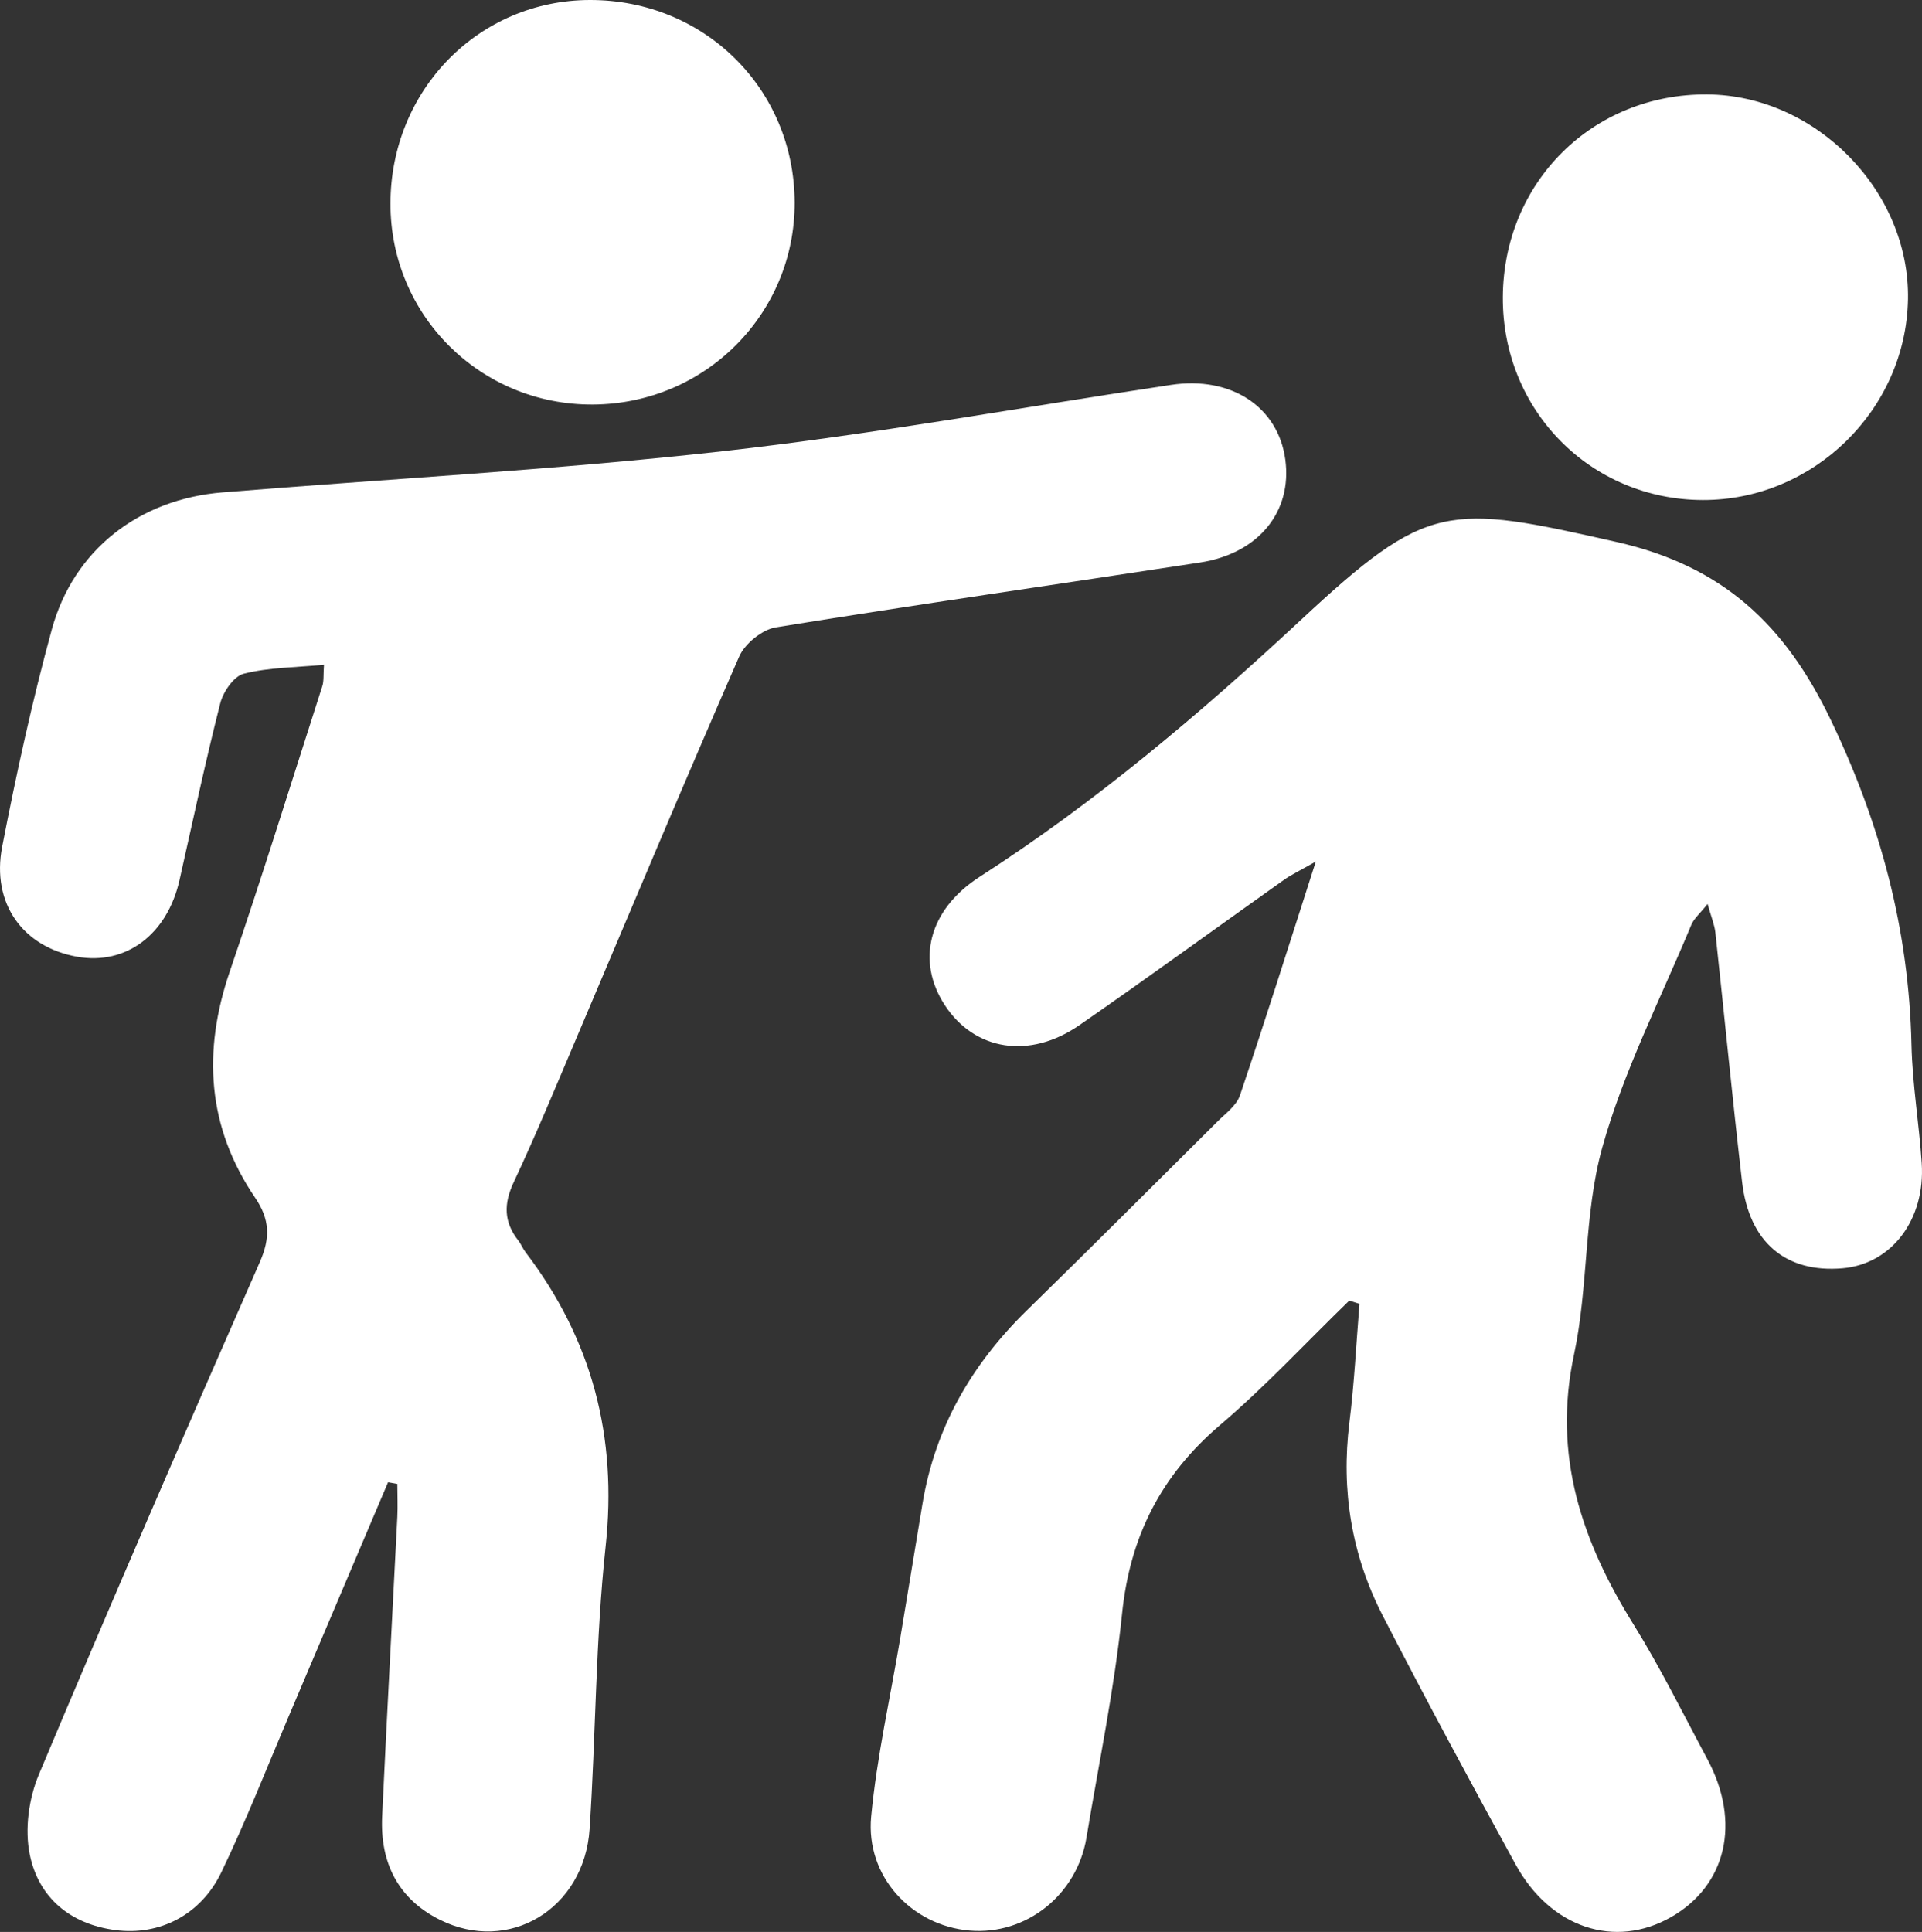
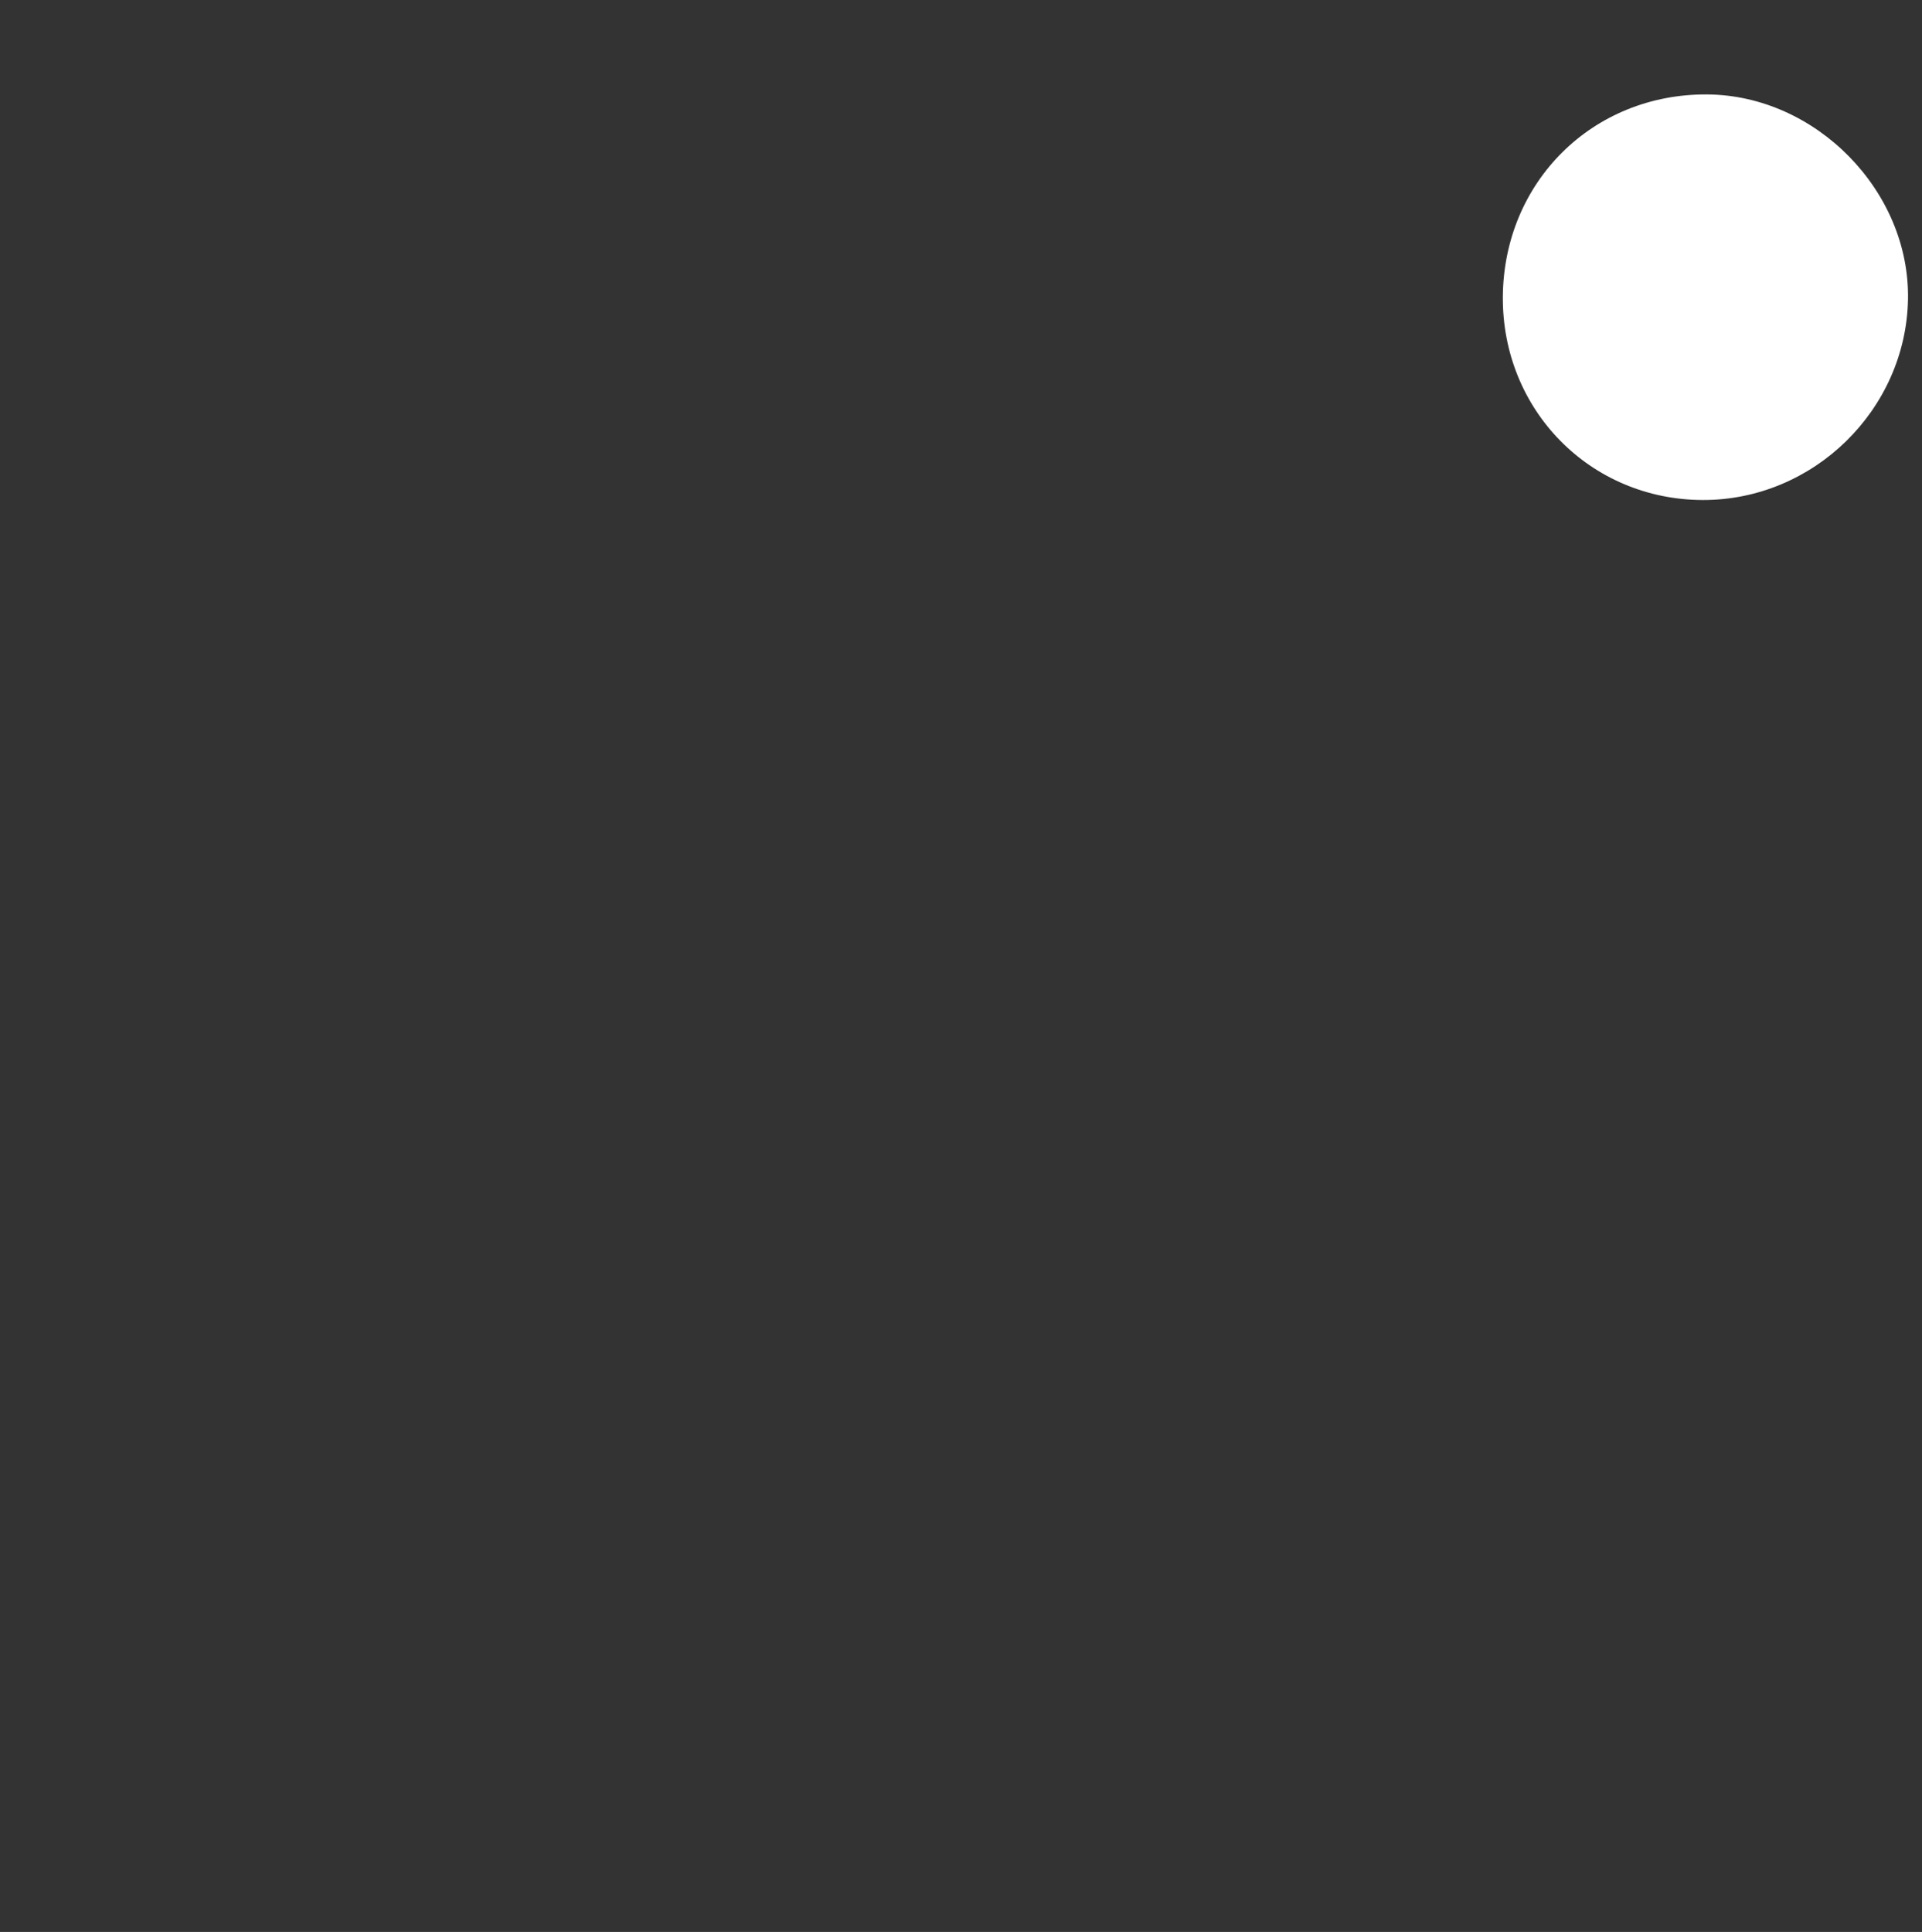
<svg xmlns="http://www.w3.org/2000/svg" id="Layer_2" data-name="Layer 2" viewBox="0 0 274.57 275.99">
  <rect x="0" y="0" width="274.57" height="275.99" fill="#333333" stroke="none" />
  <defs>
    <style>
      .cls-1 {
        fill: #fff;
      }
    </style>
  </defs>
  <g id="Layer_1-2" data-name="Layer 1">
    <g id="Layer_2-2" data-name="Layer 2">
      <g id="Layer_1-2" data-name="Layer 1-2">
        <g>
-           <path class="cls-1" d="m192.77,185.78c-6.14,5.96-11.99,12.27-18.49,17.81-8.44,7.2-12.87,15.93-13.99,26.98-1.09,10.71-3.32,21.31-5.08,31.95-1.36,8.19-8.61,13.95-16.66,13.28-8.31-.69-14.9-7.73-14.1-16.28.81-8.57,2.74-17.03,4.16-25.53,1.07-6.39,2.11-12.78,3.17-19.16,1.8-10.89,7.03-19.91,14.86-27.58,9.14-8.95,18.2-17.99,27.27-27.02,1.17-1.17,2.73-2.3,3.22-3.74,3.59-10.62,6.95-21.31,10.84-33.41-2.43,1.38-3.54,1.9-4.53,2.6-9.75,6.92-19.41,13.96-29.24,20.77-7.12,4.93-14.96,3.64-19.21-2.83-4.13-6.3-2.38-13.64,4.96-18.36,16.56-10.66,31.47-23.28,45.86-36.67,18.21-16.95,20.92-16.64,45.15-11.16,15.17,3.43,24.06,11.83,30.58,25.42,7.14,14.87,11.17,30.06,11.53,46.44.13,5.63,1.09,11.24,1.46,16.87.53,8.09-4.31,14.41-11.29,15.02-8.1.7-13.36-3.68-14.37-12.33-1.38-11.87-2.53-23.77-3.82-35.65-.12-1.09-.57-2.14-1.11-4.07-1.11,1.4-1.95,2.09-2.32,2.98-4.39,10.58-9.69,20.92-12.74,31.88-2.63,9.48-1.95,19.83-4.02,29.51-3.09,14.42,1.11,26.69,8.53,38.61,3.85,6.19,7.08,12.78,10.53,19.22,4.82,9.01,2.72,18.03-5.21,22.55-7.99,4.56-17.21,1.56-22.18-7.5-6.47-11.8-12.86-23.64-19.01-35.6-4.43-8.62-5.96-17.85-4.75-27.55.7-5.63.98-11.31,1.44-16.97l-1.46-.46.02-.02Z" />
-           <path class="cls-1" d="m55.44,211.74c-4.72,11.11-9.43,22.23-14.15,33.34-3.18,7.48-6.15,15.07-9.67,22.39-2.93,6.09-8.82,9.09-15.13,8.26-6.44-.84-10.98-4.62-12.24-10.8-.74-3.61-.14-8.01,1.31-11.45,10.28-24.5,20.87-48.87,31.56-73.19,1.53-3.48,1.42-6.12-.68-9.2-6.85-10.09-7.52-20.88-3.61-32.32,4.61-13.51,8.84-27.15,13.21-40.74.24-.73.14-1.57.24-3.06-4.05.38-7.86.37-11.44,1.27-1.42.35-2.95,2.57-3.37,4.21-2.13,8.37-3.92,16.82-5.82,25.25-1.75,7.79-7.64,12.22-14.62,10.98-7.74-1.37-12.29-7.59-10.72-15.72,2.02-10.42,4.29-20.81,7.09-31.04,3.12-11.4,12.49-18.61,24.39-19.58,23.83-1.94,47.74-3.22,71.49-5.88,21.43-2.4,42.69-6.28,64.04-9.48,8.57-1.28,15.27,3.15,16.29,10.66,1.02,7.46-3.82,13.43-12.19,14.72-20.19,3.1-40.42,5.99-60.58,9.26-1.96.32-4.44,2.33-5.25,4.19-7.92,18.1-15.53,36.34-23.26,54.53-2.92,6.87-5.77,13.79-8.94,20.54-1.45,3.08-1.43,5.68.64,8.32.41.52.65,1.17,1.05,1.69,9.5,12.49,13.14,26.35,11.43,42.08-1.44,13.36-1.39,26.87-2.28,40.3-.75,11.44-11.53,17.92-21.41,12.98-5.98-2.99-8.53-8.18-8.23-14.74.67-14.27,1.45-28.54,2.17-42.81.08-1.57,0-3.14,0-4.71l-1.34-.24h0Z" />
-           <path class="cls-1" d="m113.52,28.92c.04,15.94-12.79,28.79-28.83,28.87-16.03.09-28.92-12.71-28.91-28.69C55.79,12.88,68.37.03,84.27,0c16.35-.03,29.2,12.68,29.25,28.92Z" />
          <path class="cls-1" d="m243.88,13.49c15.55.11,28.97,13.81,28.69,29.27-.29,15.78-13.51,28.71-29.32,28.67-16.07-.04-28.67-12.85-28.56-29.03.12-16.42,12.84-29.02,29.19-28.91h0Z" />
        </g>
      </g>
    </g>
  </g>
</svg>